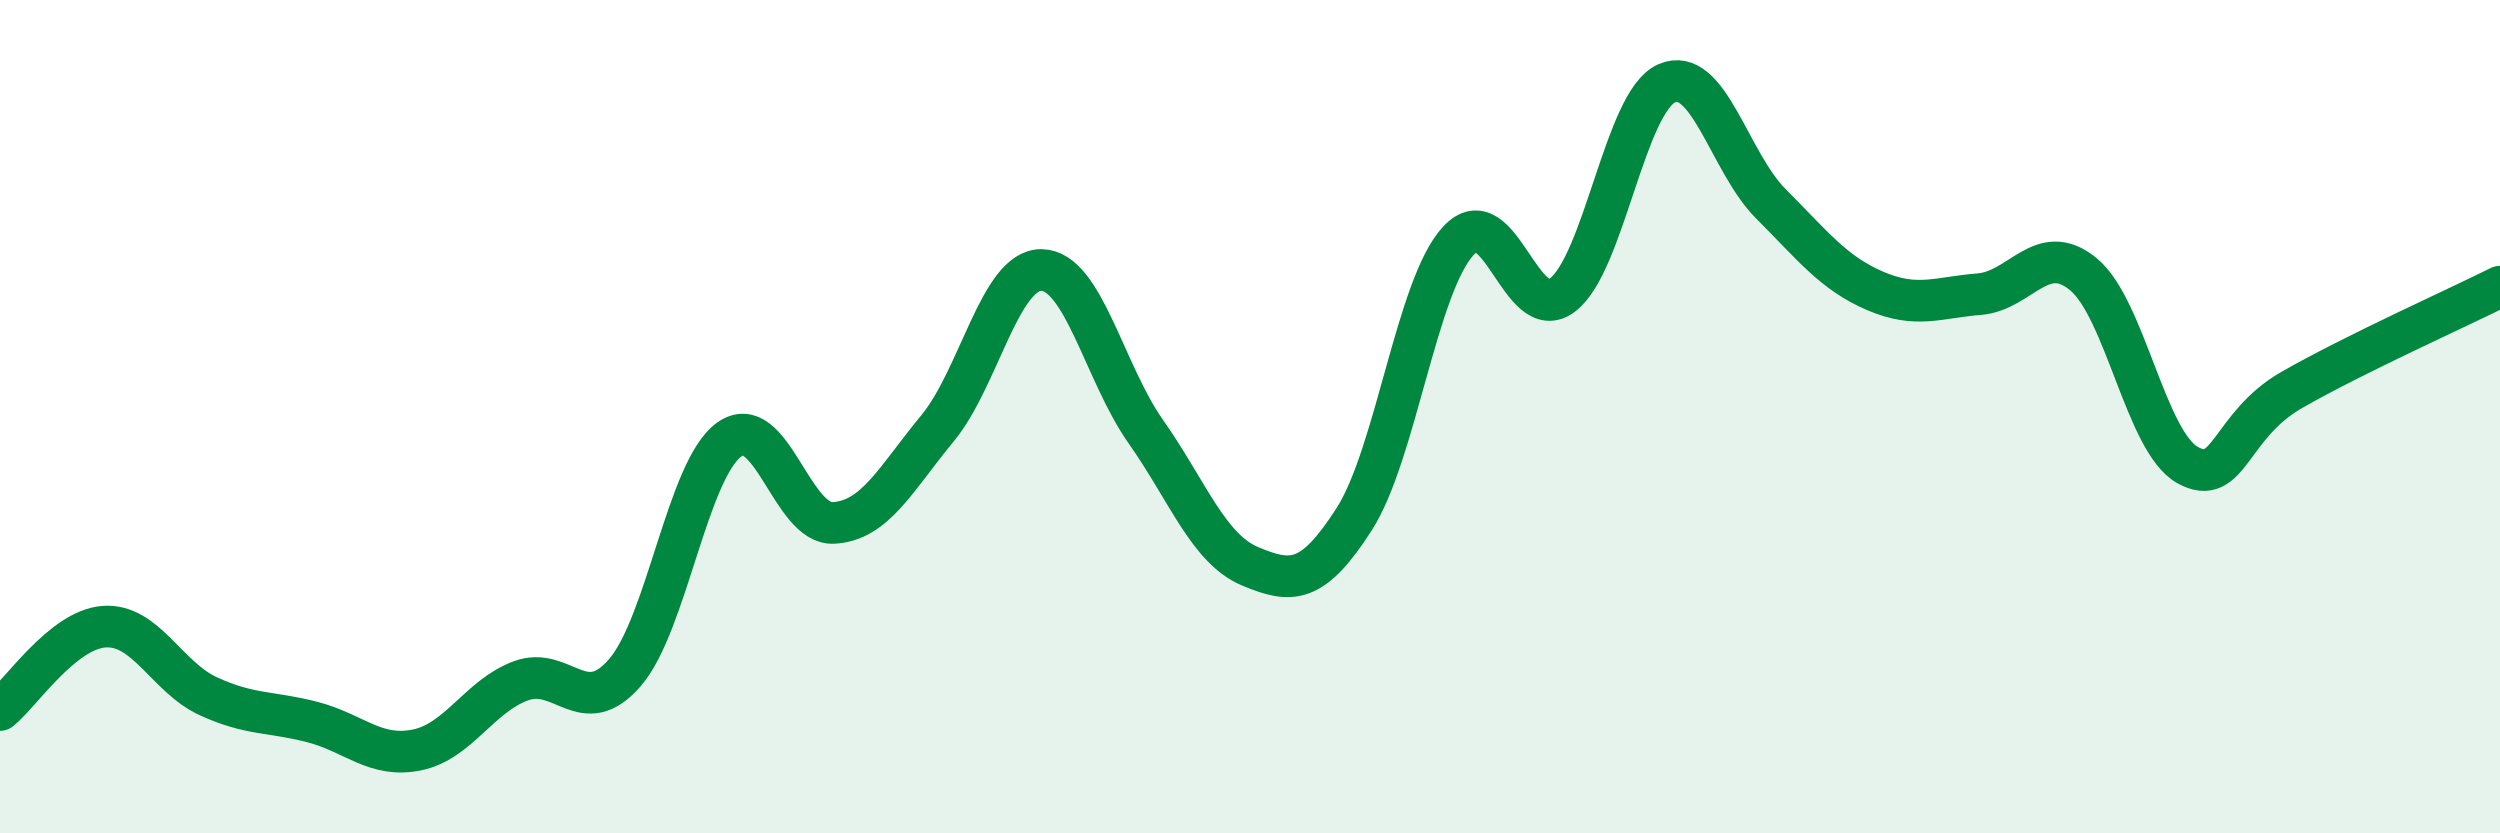
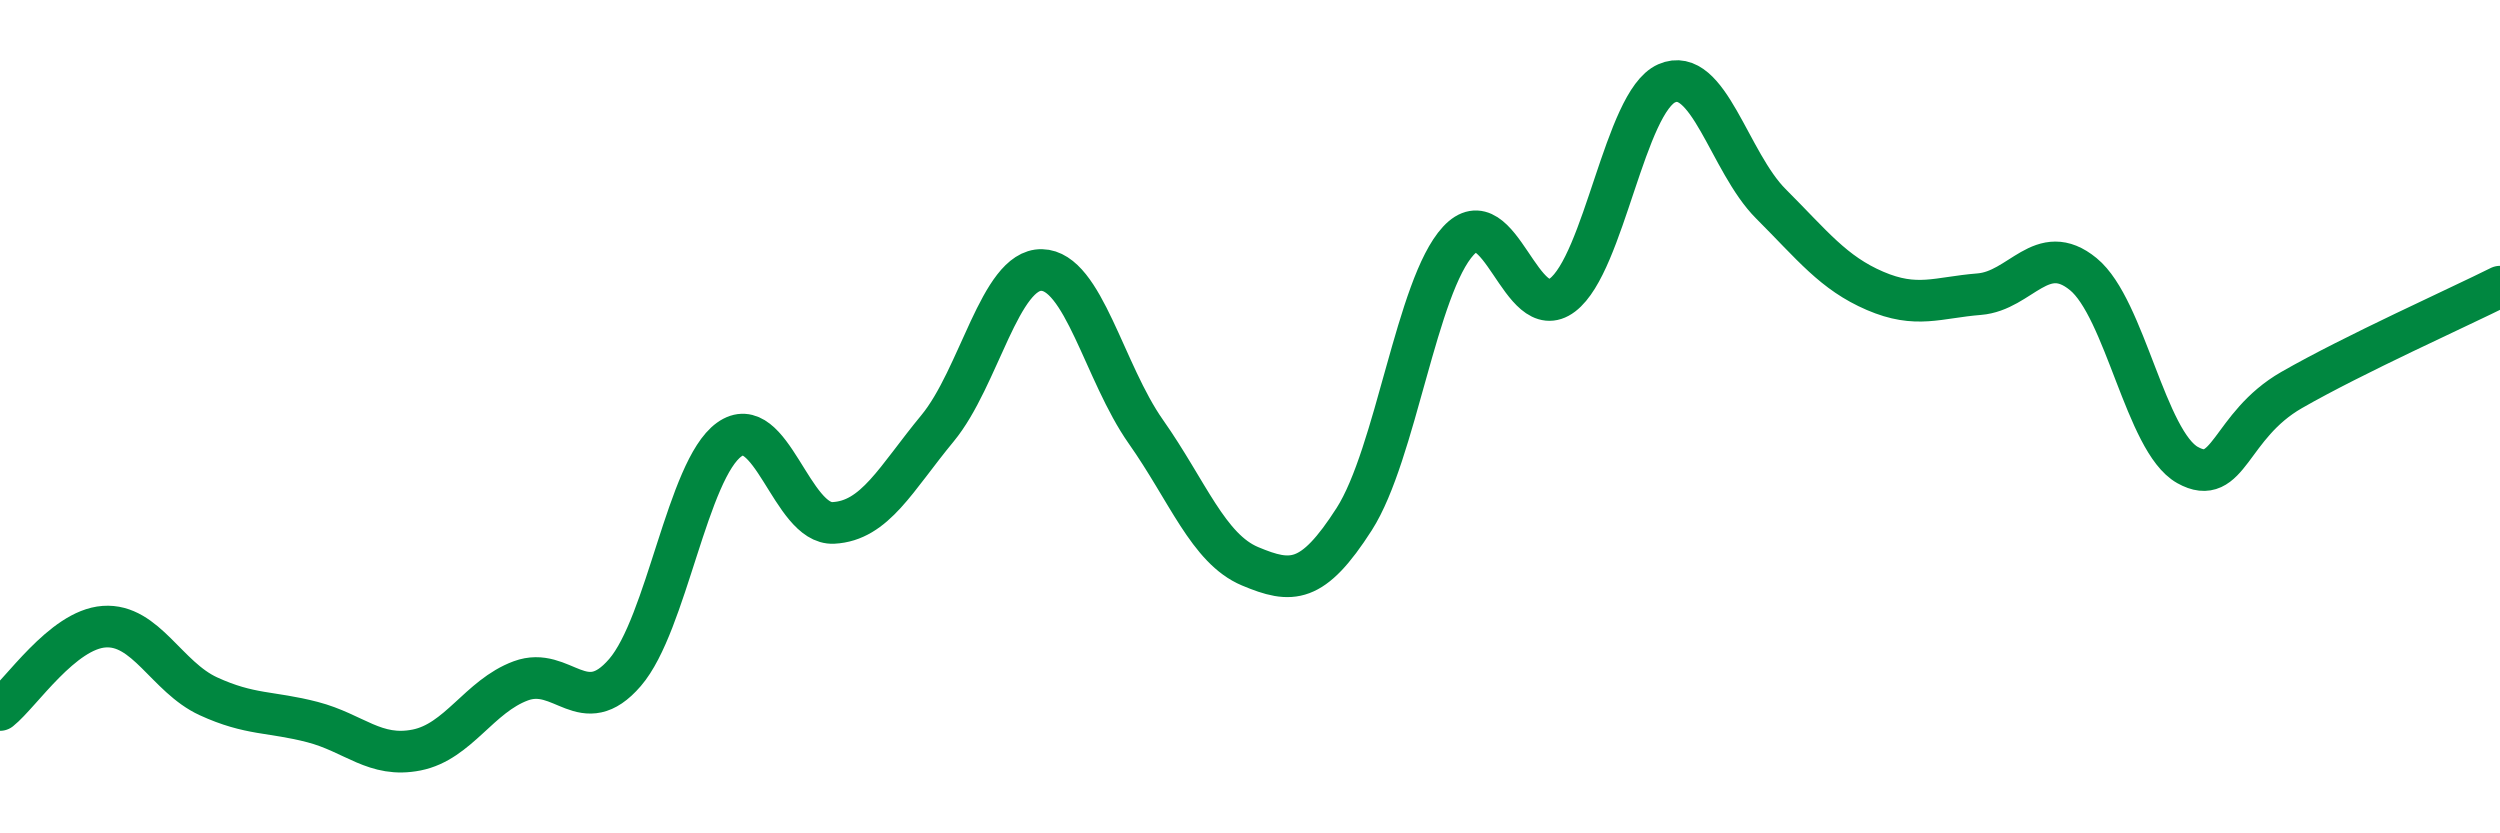
<svg xmlns="http://www.w3.org/2000/svg" width="60" height="20" viewBox="0 0 60 20">
-   <path d="M 0,17.04 C 0.5,16.64 1.5,15.11 2.5,15.04 C 3.5,14.97 4,16.25 5,16.71 C 6,17.17 6.5,17.07 7.5,17.33 C 8.5,17.59 9,18.2 10,18 C 11,17.8 11.5,16.71 12.5,16.34 C 13.5,15.97 14,17.3 15,16.14 C 16,14.98 16.5,11.27 17.5,10.55 C 18.5,9.83 19,12.6 20,12.55 C 21,12.5 21.5,11.49 22.5,10.28 C 23.5,9.07 24,6.46 25,6.48 C 26,6.5 26.5,8.94 27.5,10.36 C 28.5,11.78 29,13.17 30,13.59 C 31,14.01 31.5,14.02 32.5,12.46 C 33.5,10.9 34,6.86 35,5.78 C 36,4.7 36.5,7.84 37.5,7.08 C 38.5,6.32 39,2.44 40,2 C 41,1.56 41.5,3.89 42.5,4.89 C 43.5,5.89 44,6.55 45,6.98 C 46,7.41 46.5,7.14 47.5,7.06 C 48.5,6.98 49,5.76 50,6.58 C 51,7.4 51.5,10.6 52.5,11.16 C 53.5,11.72 53.5,10.22 55,9.36 C 56.5,8.5 59,7.38 60,6.88L60 20L0 20Z" fill="#008740" opacity="0.1" stroke-linecap="round" stroke-linejoin="round" />
  <path d="M 0,17.04 C 0.5,16.64 1.5,15.11 2.5,15.04 C 3.5,14.97 4,16.25 5,16.71 C 6,17.17 6.5,17.07 7.5,17.33 C 8.5,17.59 9,18.2 10,18 C 11,17.8 11.5,16.71 12.5,16.34 C 13.5,15.97 14,17.3 15,16.14 C 16,14.98 16.5,11.27 17.5,10.55 C 18.5,9.83 19,12.6 20,12.55 C 21,12.5 21.5,11.49 22.5,10.28 C 23.5,9.07 24,6.46 25,6.48 C 26,6.5 26.5,8.94 27.5,10.36 C 28.5,11.78 29,13.17 30,13.59 C 31,14.01 31.5,14.02 32.5,12.46 C 33.5,10.9 34,6.86 35,5.78 C 36,4.7 36.5,7.84 37.5,7.08 C 38.5,6.32 39,2.44 40,2 C 41,1.56 41.5,3.89 42.5,4.89 C 43.5,5.89 44,6.55 45,6.98 C 46,7.41 46.5,7.14 47.5,7.06 C 48.5,6.98 49,5.76 50,6.58 C 51,7.4 51.5,10.6 52.5,11.16 C 53.5,11.72 53.5,10.22 55,9.36 C 56.5,8.5 59,7.38 60,6.88" stroke="#008740" stroke-width="1" fill="none" stroke-linecap="round" stroke-linejoin="round" />
</svg>